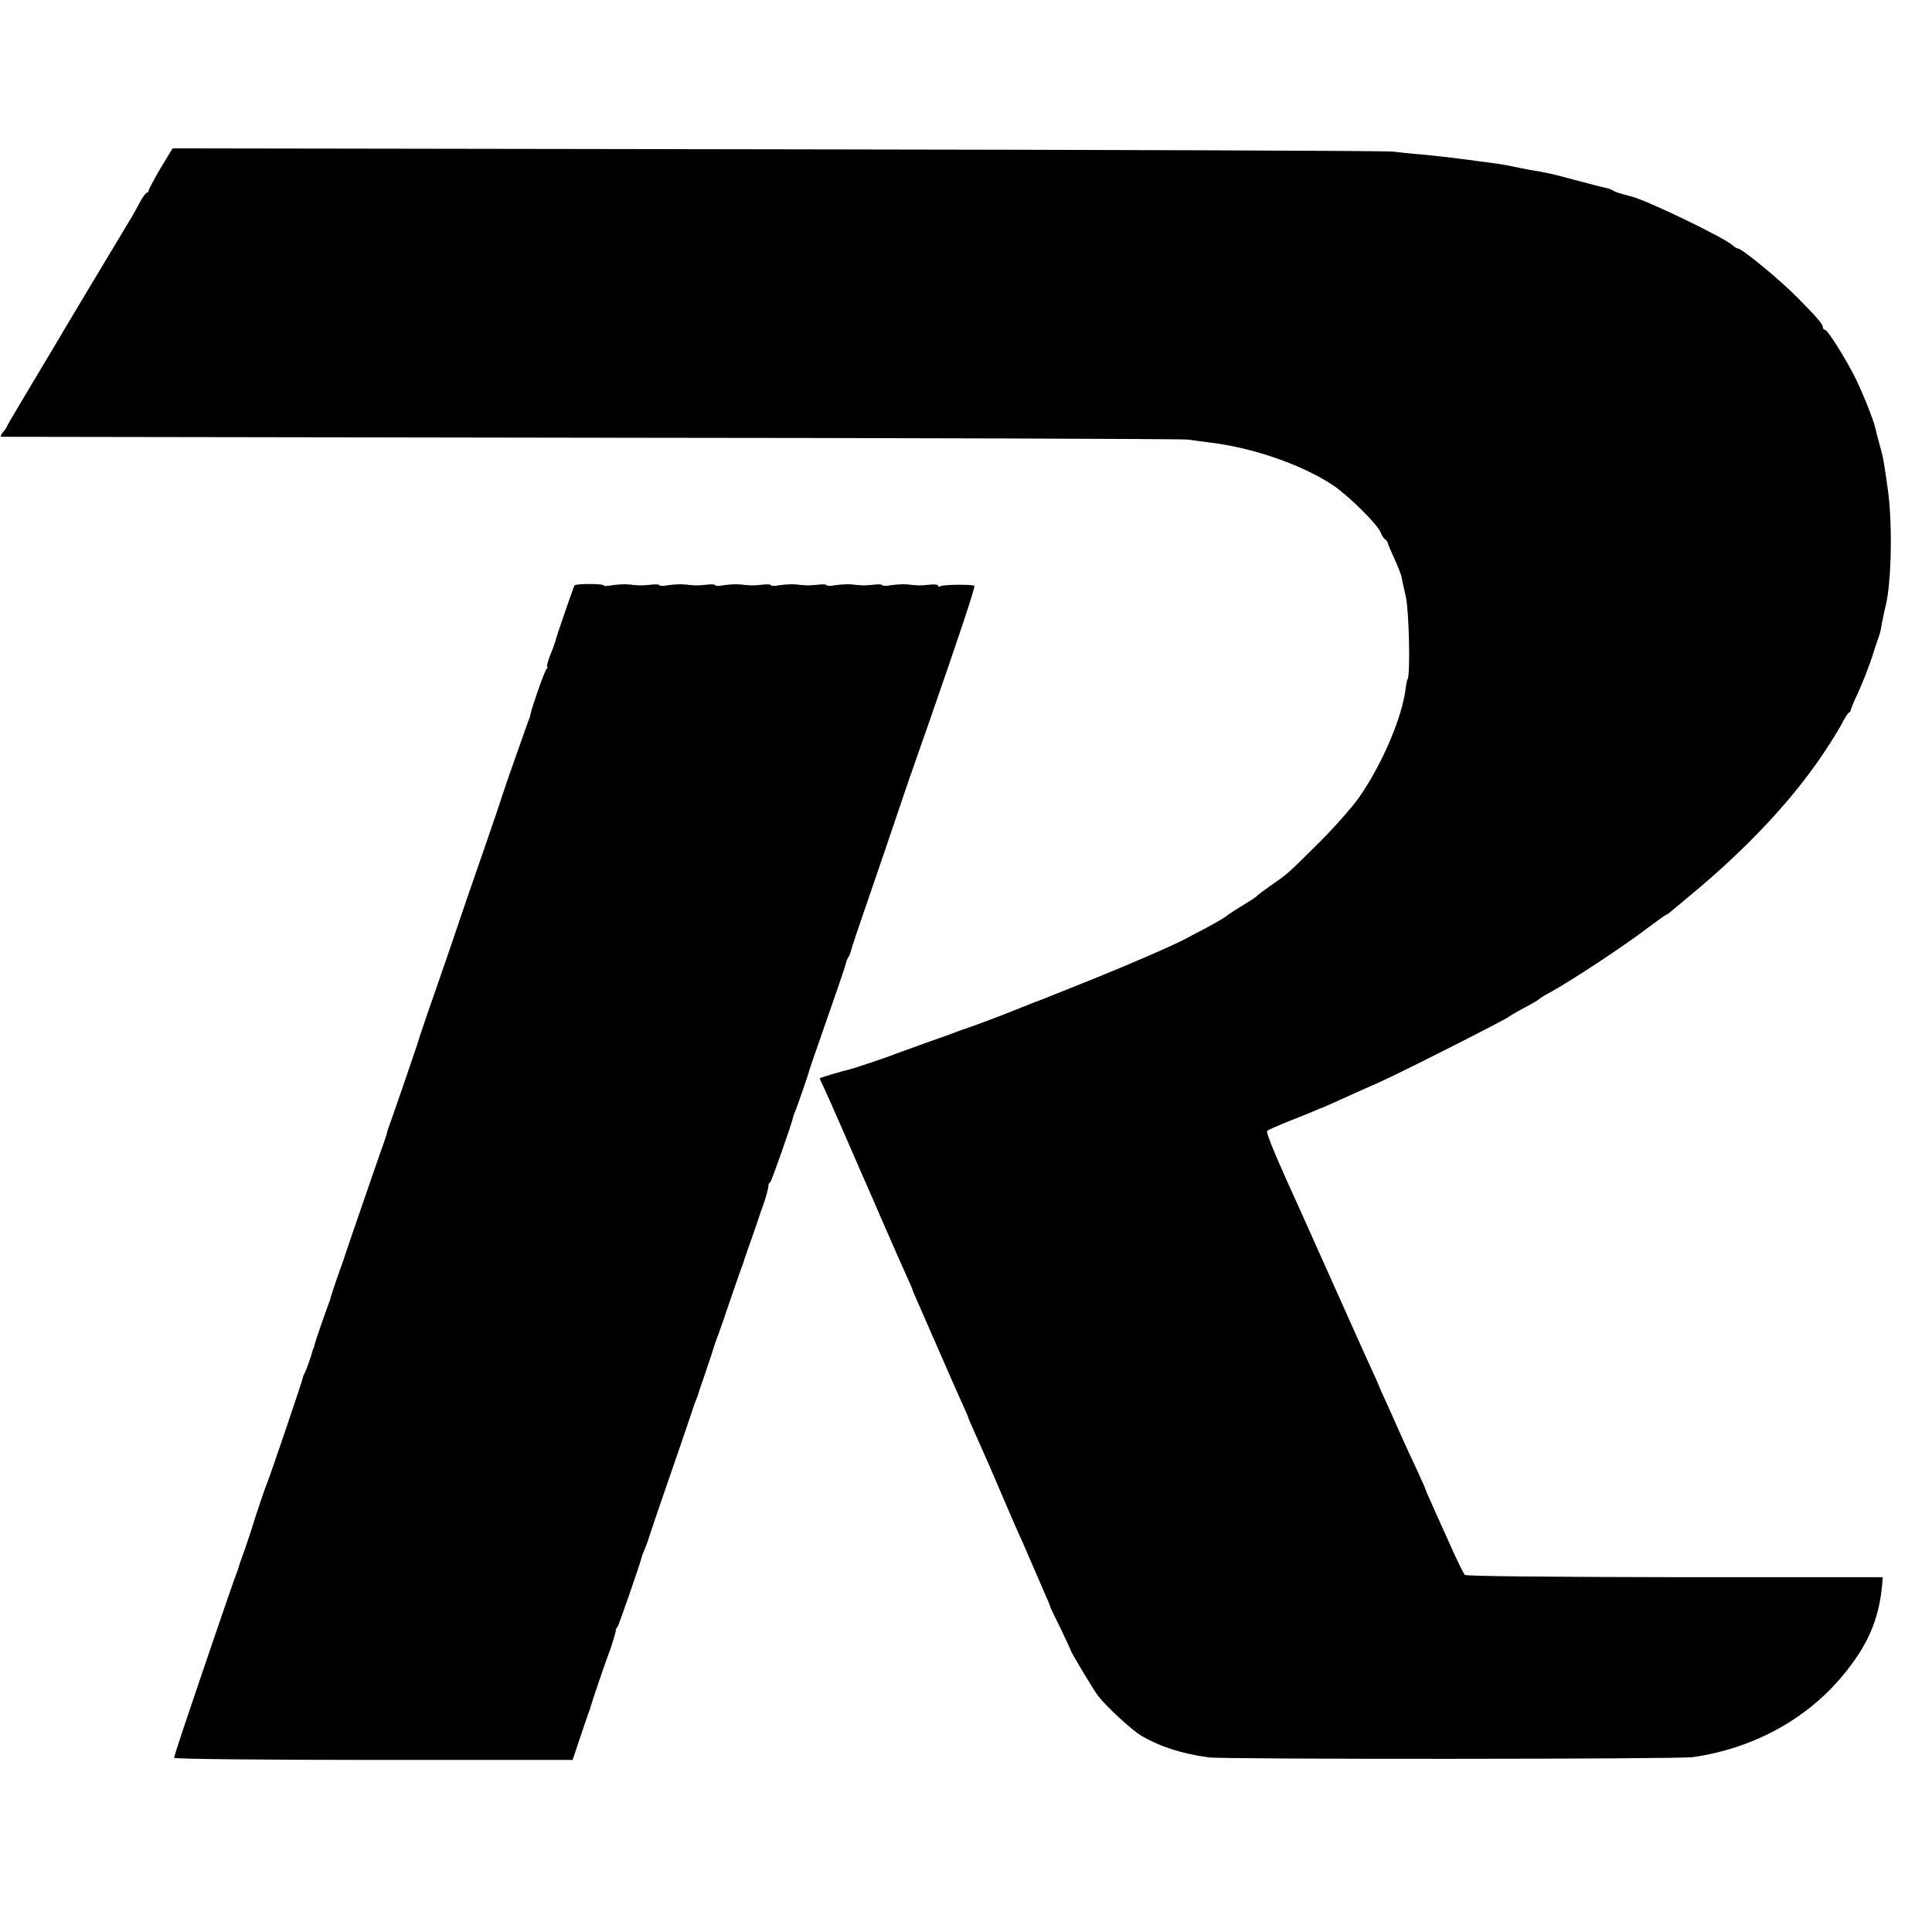
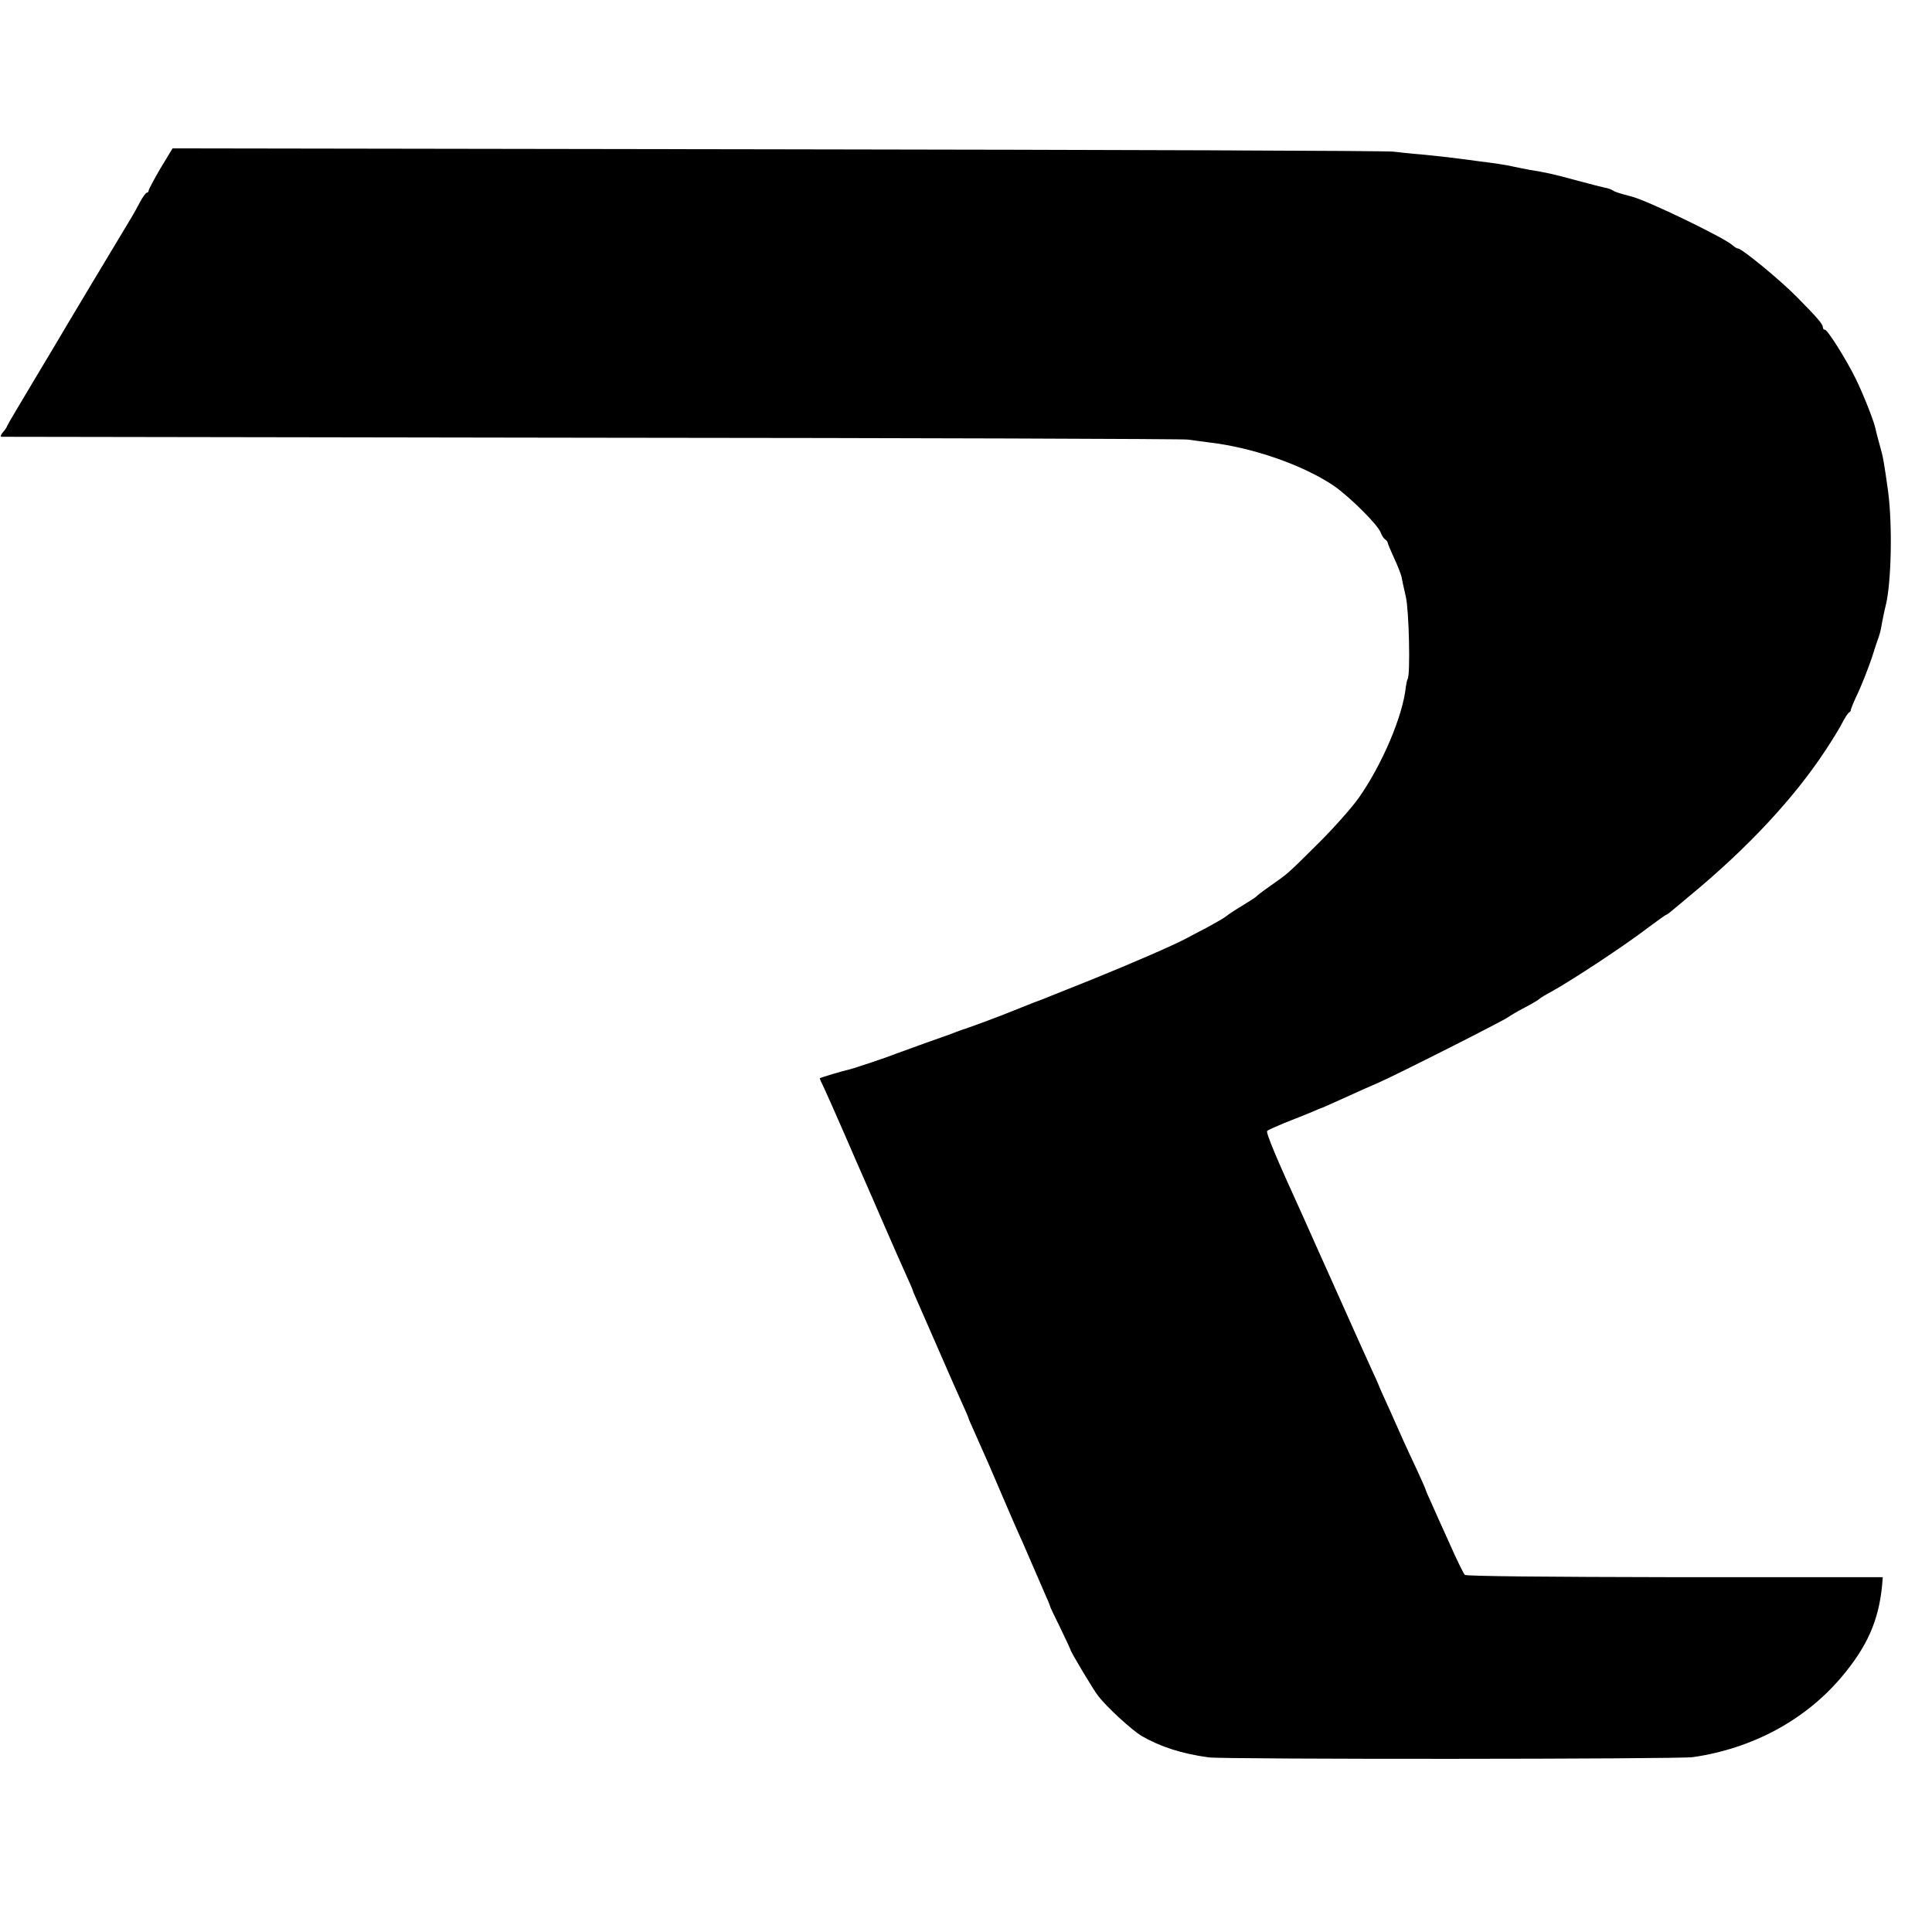
<svg xmlns="http://www.w3.org/2000/svg" version="1.0" width="832pt" height="832pt" viewBox="0 0 832 832" preserveAspectRatio="xMidYMid meet">
  <g transform="translate(0,832) scale(0.1,-0.1)" fill="#000000" stroke="none">
    <path d="M691 7595 c-28 -48 -51 -91 -51 -96 0 -5 -4 -9 -8 -9 -4 0 -18 -19 -30 -42 -13 -24 -28 -52 -35 -63 -42 -69 -314 -523 -322 -538 -5 -9 -55 -92 -110 -184 -55 -92 -102 -171 -104 -177 -2 -6 -10 -19 -19 -28 -8 -10 -11 -18 -6 -19 5 0 1150 -2 2544 -4 1394 -1 2549 -5 2565 -8 17 -2 57 -8 90 -12 190 -22 405 -97 539 -187 69 -48 192 -170 202 -202 4 -11 12 -24 18 -28 6 -4 11 -11 12 -15 0 -4 13 -34 27 -65 15 -32 29 -68 32 -80 2 -13 11 -52 19 -87 14 -62 20 -335 8 -355 -3 -5 -6 -21 -8 -35 -13 -124 -101 -332 -202 -476 -31 -44 -111 -134 -178 -200 -131 -130 -125 -125 -205 -181 -30 -21 -56 -41 -59 -45 -3 -3 -30 -21 -60 -39 -30 -18 -62 -39 -70 -46 -8 -7 -44 -27 -78 -46 -35 -18 -78 -41 -95 -50 -54 -29 -234 -107 -402 -175 -88 -35 -169 -68 -180 -72 -11 -5 -47 -19 -80 -31 -33 -13 -73 -29 -90 -36 -30 -13 -191 -73 -210 -78 -5 -2 -17 -6 -25 -9 -8 -4 -67 -25 -130 -47 -63 -23 -124 -45 -135 -49 -31 -13 -178 -62 -195 -66 -28 -6 -130 -36 -130 -39 0 -1 8 -20 19 -42 10 -21 49 -109 86 -194 37 -85 75 -173 85 -195 10 -22 48 -110 85 -195 37 -85 80 -183 96 -218 16 -35 29 -65 29 -67 0 -2 11 -28 24 -57 13 -29 54 -123 91 -208 37 -85 80 -183 96 -218 16 -35 29 -65 29 -67 0 -3 12 -30 26 -61 14 -31 40 -91 59 -133 95 -222 129 -300 148 -341 18 -41 64 -147 104 -240 9 -19 15 -36 15 -37 -1 -1 19 -43 44 -93 24 -50 44 -93 44 -95 0 -7 100 -175 119 -198 37 -49 145 -147 186 -172 83 -48 174 -77 290 -93 64 -9 2025 -8 2085 1 257 37 485 160 642 347 109 130 158 240 173 392 l3 36 -895 0 c-550 1 -899 4 -905 10 -5 5 -36 67 -67 138 -32 71 -68 150 -79 176 -12 26 -22 49 -22 51 0 3 -18 43 -39 89 -44 93 -83 180 -86 188 -1 3 -14 32 -29 65 -28 61 -48 106 -51 115 -1 3 -13 30 -27 60 -14 30 -82 181 -151 336 -69 154 -137 305 -150 335 -112 245 -157 353 -150 359 4 4 38 19 74 34 37 14 87 35 113 45 25 11 48 21 51 21 2 1 44 19 92 41 48 22 115 52 148 66 76 33 545 270 560 283 7 5 38 24 71 41 32 17 61 34 64 38 3 3 25 17 50 30 90 50 314 197 421 279 38 28 71 52 73 52 3 0 15 9 28 20 12 10 46 38 73 61 251 207 451 422 587 629 31 47 64 101 73 120 10 19 22 38 27 41 5 3 9 8 8 10 -1 2 13 38 33 79 19 42 44 107 57 145 12 39 25 77 28 85 9 26 11 34 17 70 4 19 10 51 15 70 25 97 30 347 11 493 -18 128 -21 148 -37 203 -8 28 -16 60 -18 70 -7 33 -53 149 -85 214 -42 85 -121 210 -132 210 -5 0 -9 4 -9 10 0 14 -23 41 -110 129 -71 73 -239 211 -256 211 -4 0 -15 6 -23 14 -39 34 -365 192 -436 210 -57 15 -71 20 -80 26 -5 4 -21 10 -35 12 -14 3 -69 17 -124 32 -104 28 -122 32 -201 45 -27 5 -61 12 -75 15 -26 6 -79 14 -145 22 -22 3 -56 8 -75 10 -54 7 -89 11 -170 19 -41 3 -95 9 -120 12 -25 4 -1218 8 -2651 10 l-2606 4 -52 -86z" />
-     <path d="M2474 5799 c-5 -9 -74 -209 -79 -229 -2 -8 -12 -39 -24 -67 -11 -29 -18 -53 -15 -53 4 0 2 -6 -3 -12 -10 -12 -64 -168 -69 -196 -1 -8 -6 -21 -10 -30 -8 -21 -103 -291 -109 -312 -2 -8 -40 -121 -85 -250 -45 -129 -110 -318 -144 -420 -35 -102 -66 -192 -69 -200 -10 -26 -67 -194 -71 -210 -3 -8 -31 -93 -64 -188 -33 -95 -61 -176 -63 -180 -1 -4 -3 -11 -4 -17 -2 -5 -6 -19 -10 -30 -23 -64 -167 -482 -169 -490 -2 -5 -5 -17 -8 -25 -18 -48 -51 -145 -53 -154 -1 -6 -5 -18 -8 -26 -11 -28 -59 -165 -62 -180 -2 -8 -4 -16 -5 -17 -2 -2 -3 -6 -4 -10 -4 -18 -29 -89 -35 -98 -3 -5 -6 -12 -6 -15 -3 -18 -143 -429 -154 -455 -8 -17 -53 -151 -66 -195 -2 -8 -16 -49 -30 -90 -15 -41 -28 -79 -29 -85 -2 -5 -6 -17 -9 -25 -7 -14 -160 -463 -232 -678 -19 -57 -35 -107 -35 -112 0 -5 386 -9 858 -9 l858 0 29 87 c16 48 33 98 38 112 6 14 11 30 12 35 4 16 66 198 75 220 11 26 33 99 32 105 0 3 3 10 8 15 5 7 98 273 105 305 1 3 7 19 14 35 7 17 14 37 16 45 2 8 38 114 80 235 42 121 85 247 96 280 11 33 22 67 26 75 3 8 7 17 8 20 0 3 16 50 35 105 19 55 35 105 36 110 2 6 10 30 20 55 9 25 34 97 55 160 22 63 42 122 46 130 3 8 7 20 8 25 2 6 17 51 35 100 17 50 33 95 34 100 2 6 6 17 9 25 12 31 27 85 26 94 0 5 3 12 8 15 6 4 91 247 99 281 0 3 3 12 7 20 12 30 59 165 62 180 2 8 27 80 55 160 58 166 101 290 104 305 1 6 5 16 9 22 5 7 10 21 12 30 2 10 38 117 80 238 42 121 96 281 121 355 25 74 48 142 51 150 3 8 7 20 9 25 2 6 33 96 70 200 136 391 205 598 200 602 -7 7 -133 6 -145 -1 -6 -4 -11 -3 -11 2 0 4 -17 7 -37 4 -44 -4 -47 -4 -93 1 -19 2 -52 0 -72 -3 -21 -4 -38 -4 -38 0 0 3 -17 5 -37 2 -44 -4 -47 -4 -93 1 -19 2 -52 0 -72 -3 -21 -4 -38 -4 -38 0 0 3 -17 5 -37 2 -44 -4 -47 -4 -93 1 -19 2 -52 0 -72 -3 -21 -4 -38 -4 -38 0 0 3 -17 5 -37 2 -44 -4 -47 -4 -93 1 -19 2 -52 0 -72 -3 -21 -4 -38 -4 -38 0 0 3 -17 5 -37 2 -44 -4 -47 -4 -93 1 -19 2 -52 0 -72 -3 -21 -4 -38 -4 -38 0 0 3 -17 5 -37 2 -44 -4 -47 -4 -93 1 -19 2 -52 0 -72 -3 -21 -4 -38 -5 -38 -1 0 8 -121 8 -126 0z" />
  </g>
</svg>